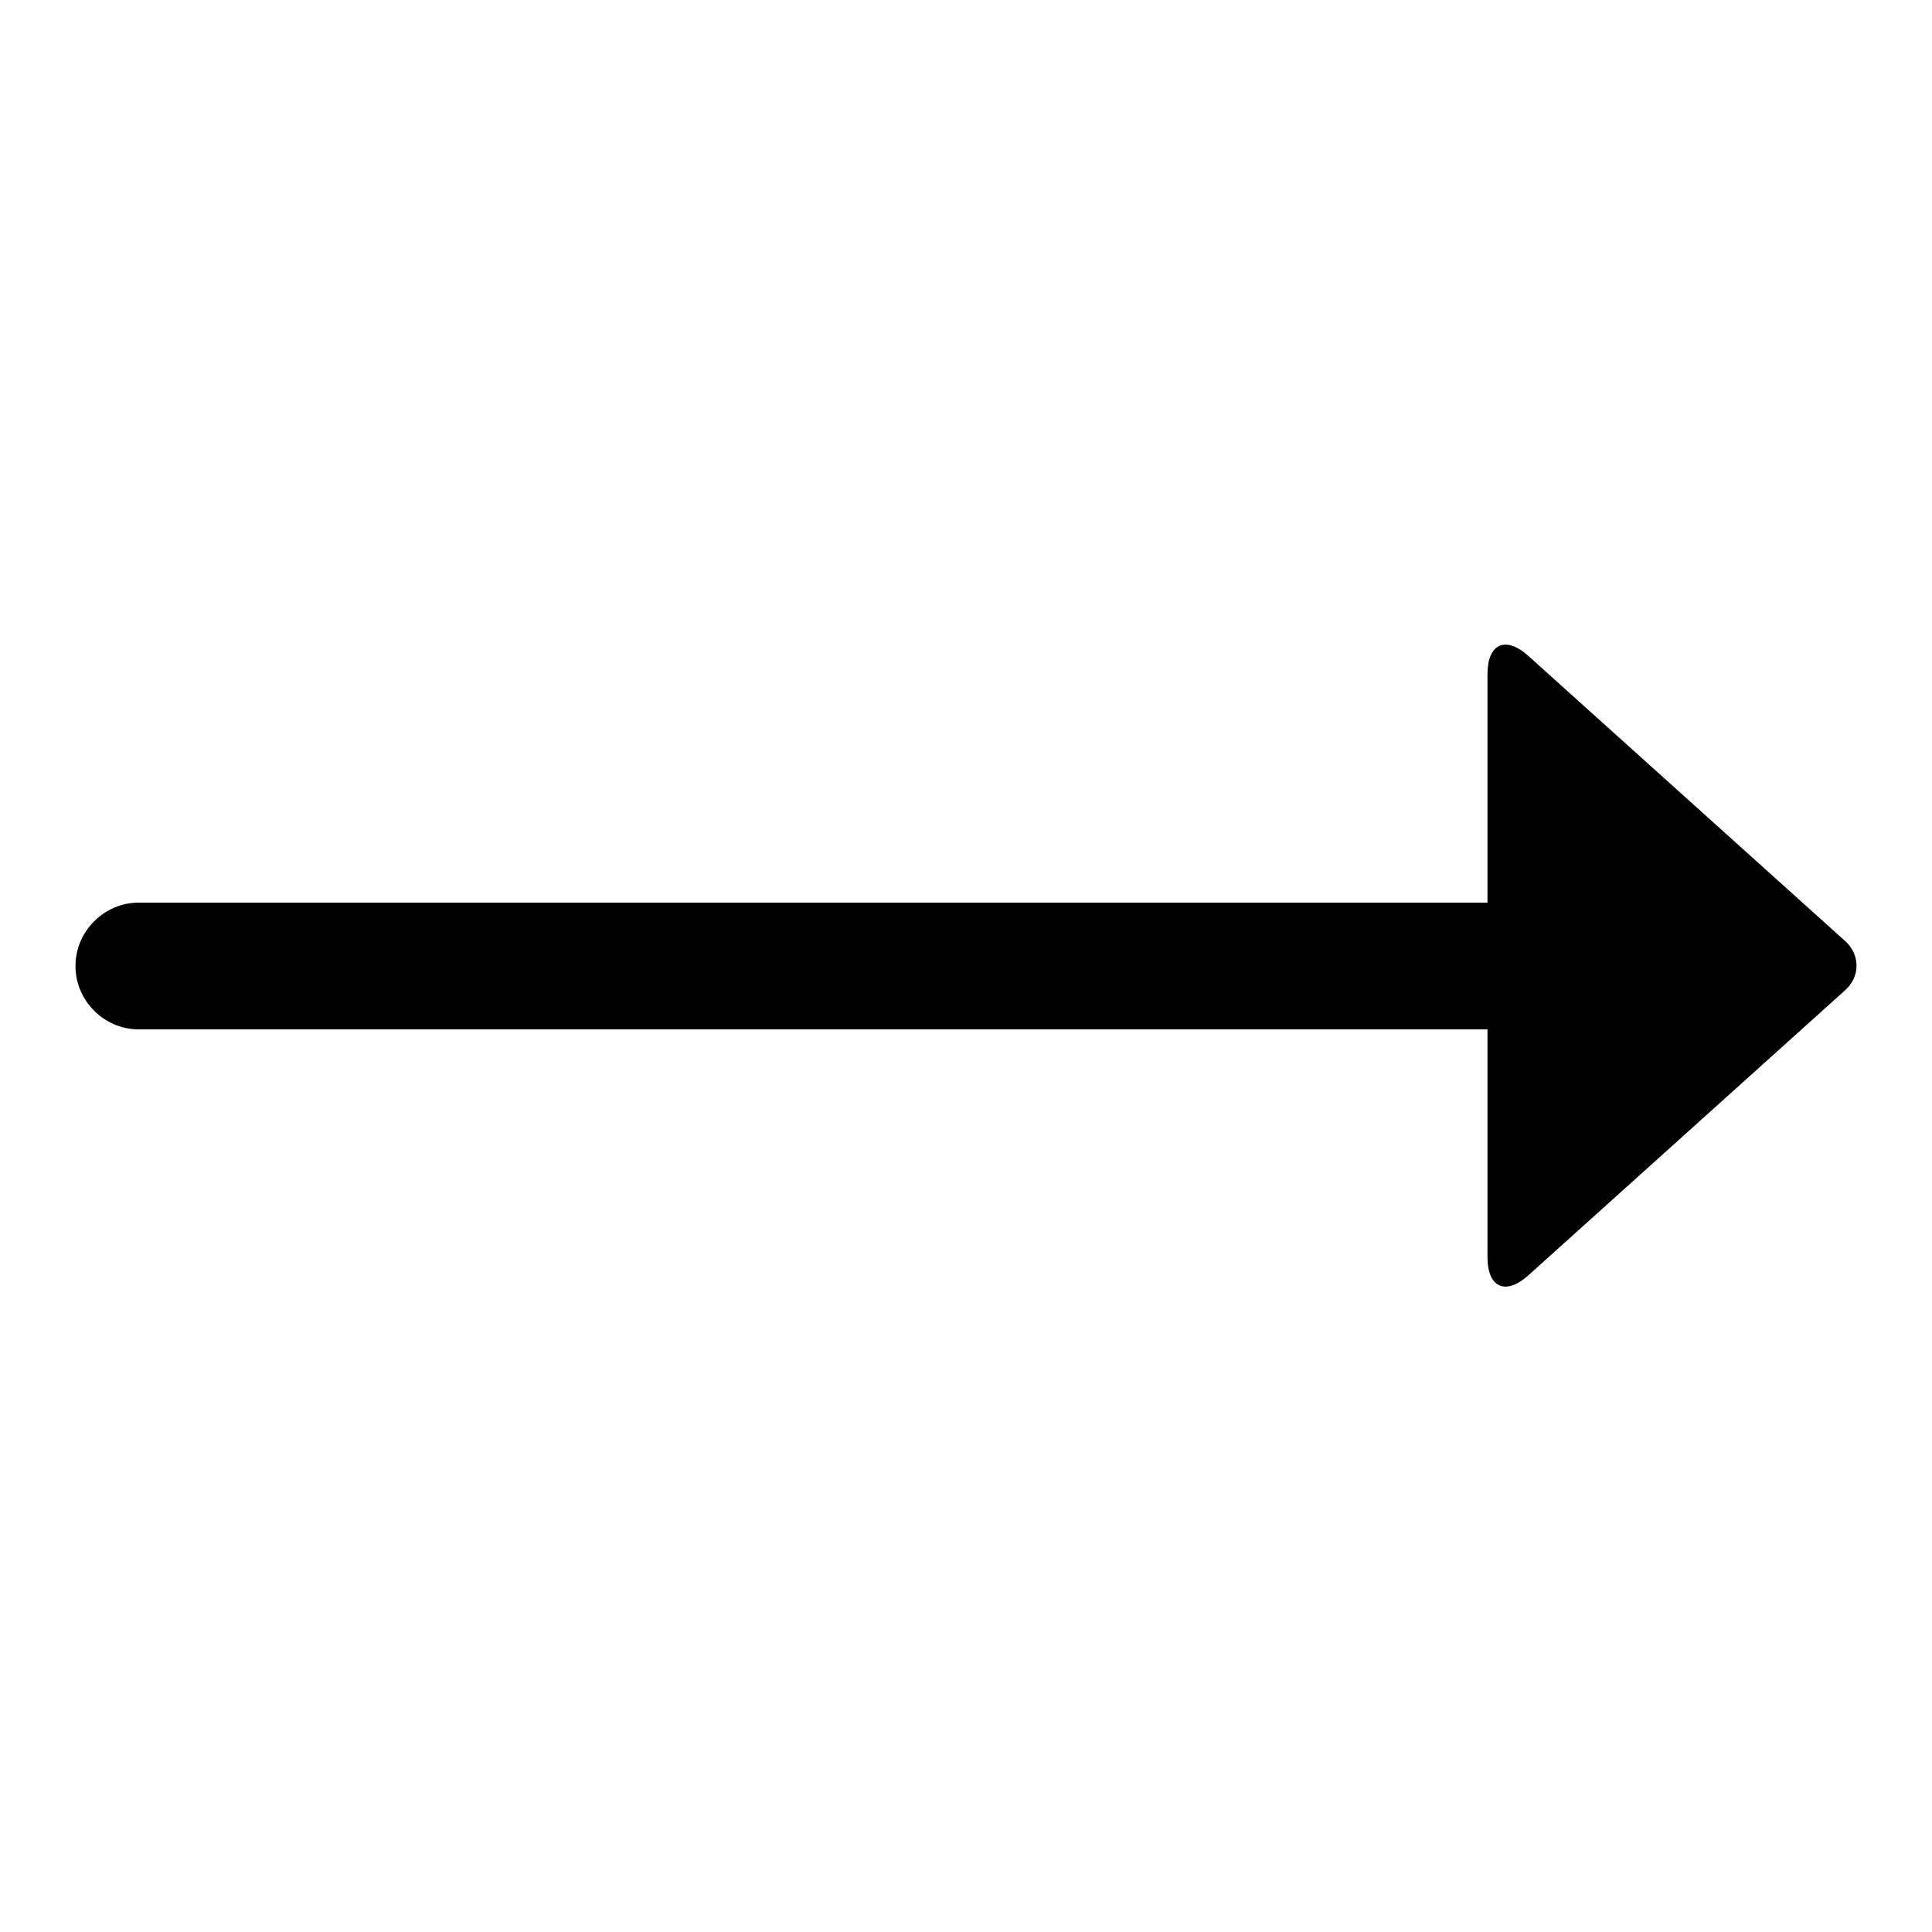
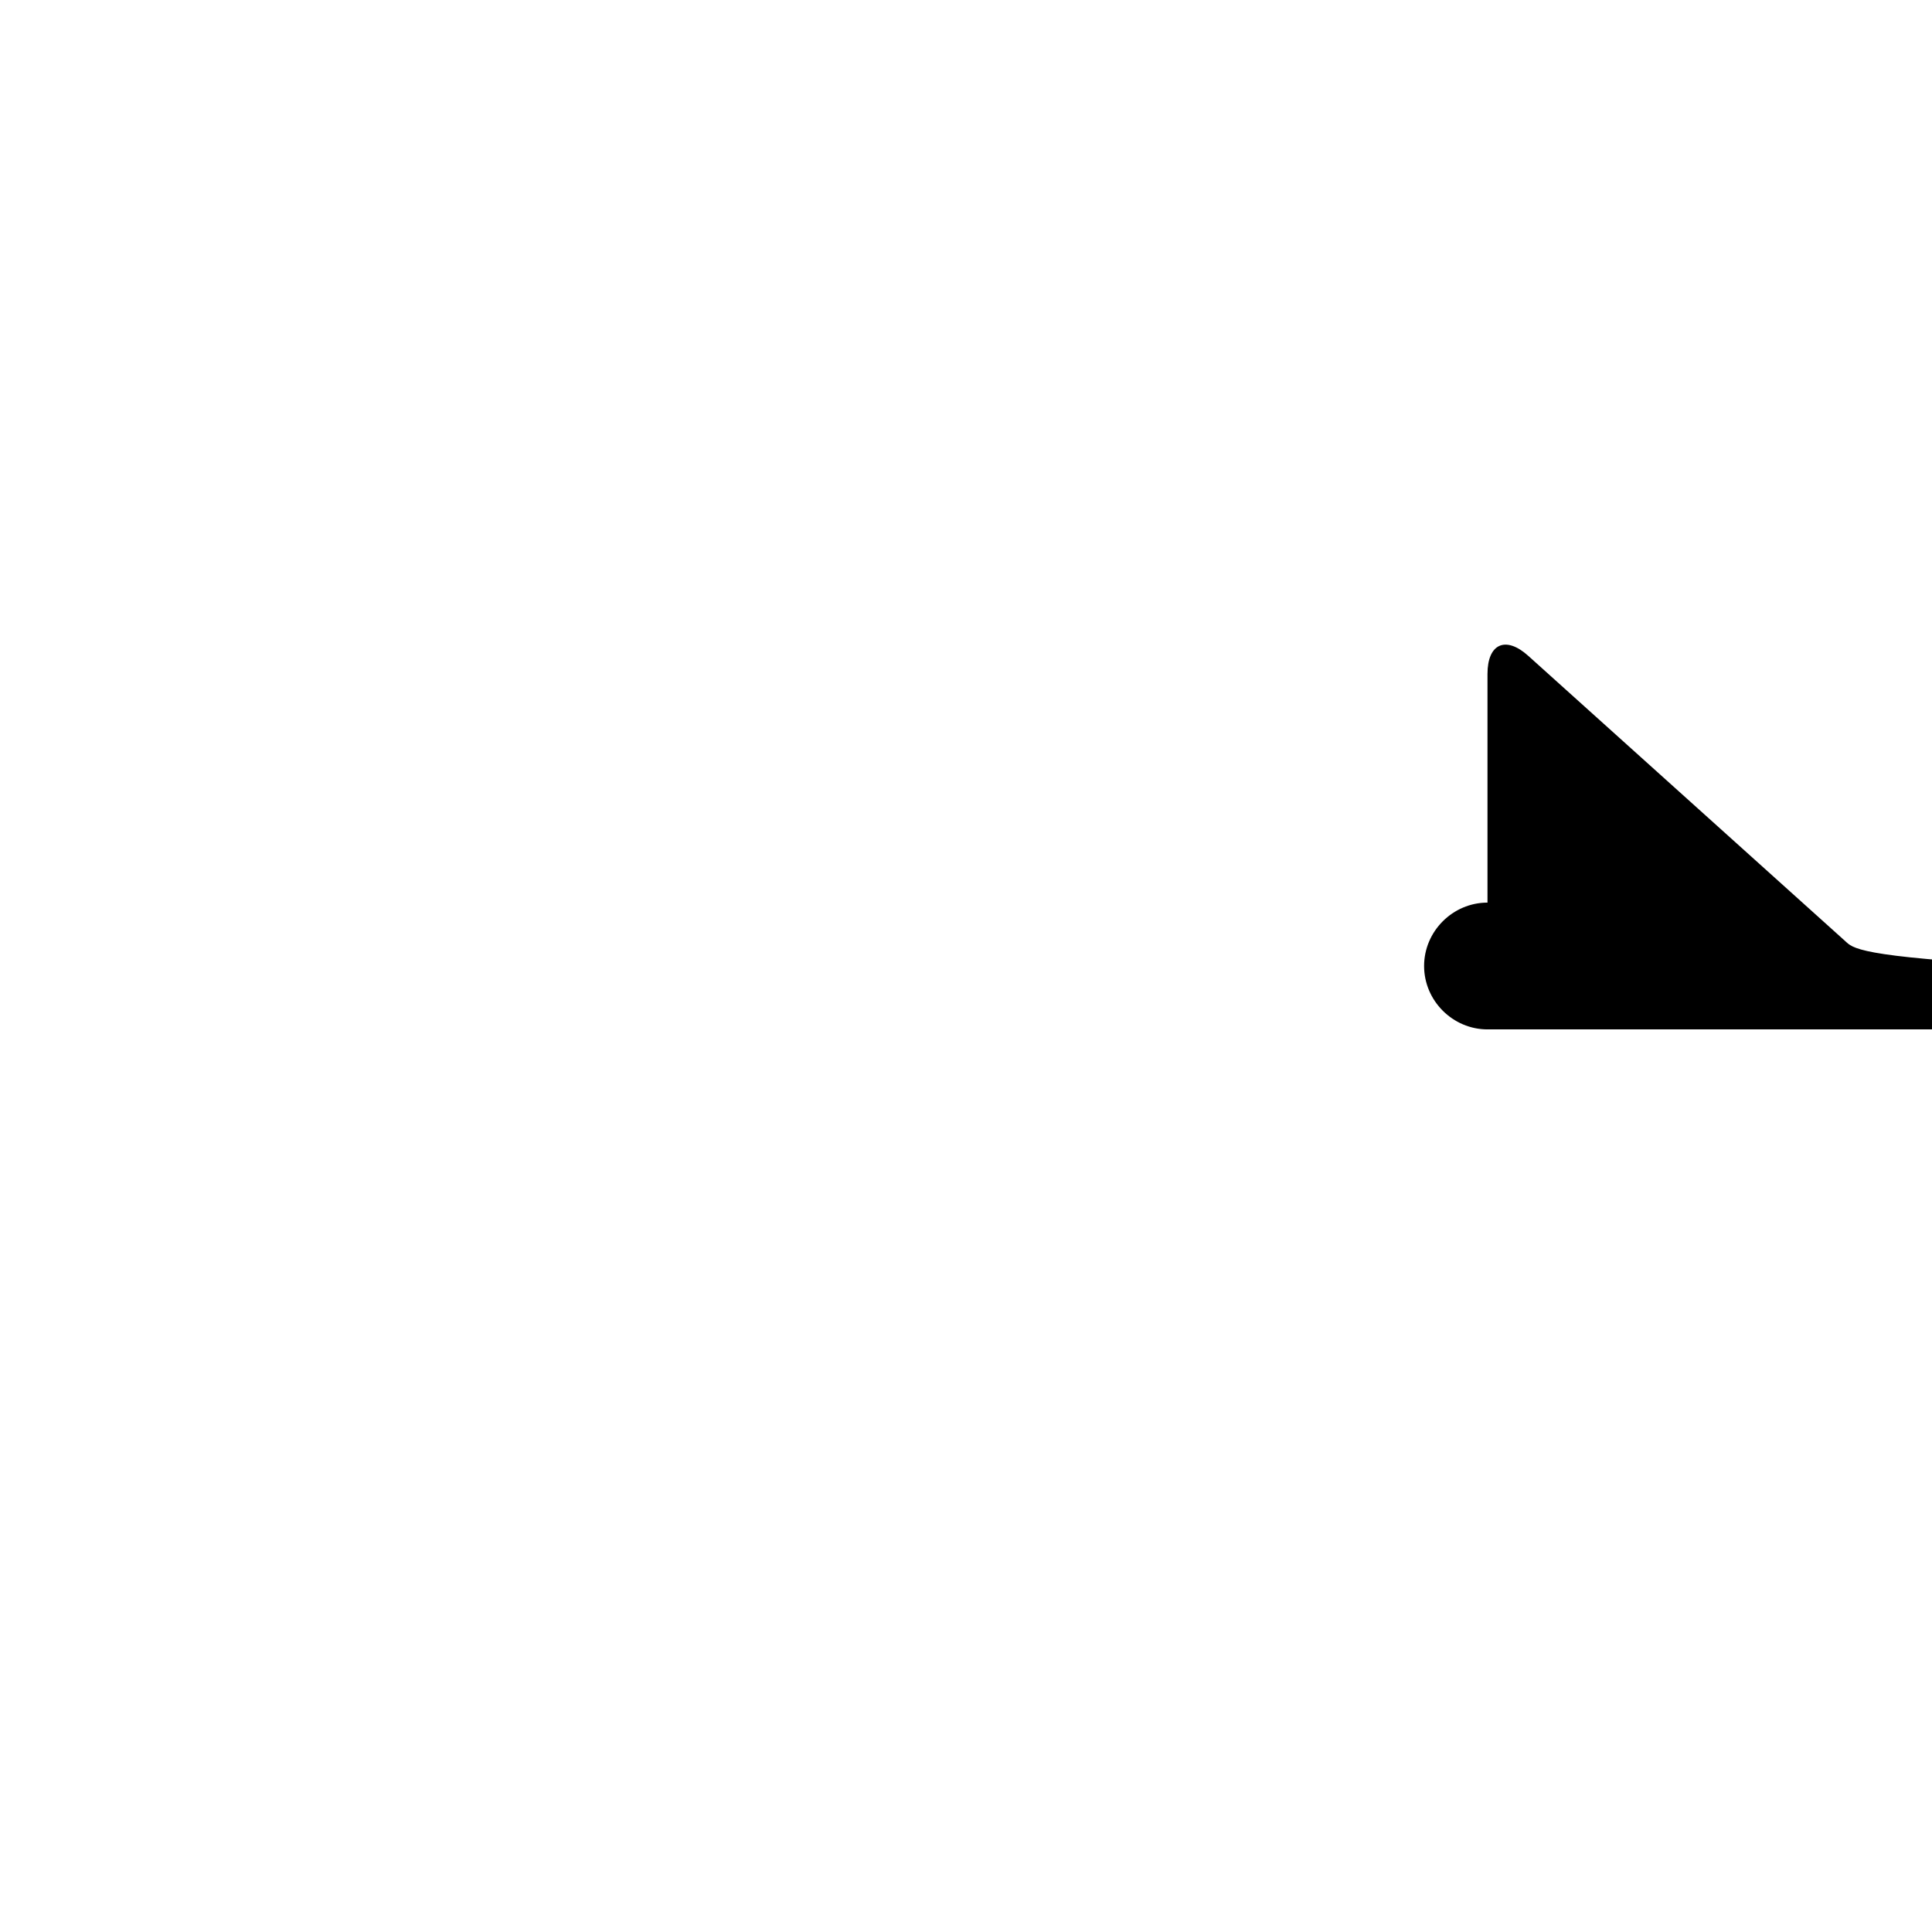
<svg xmlns="http://www.w3.org/2000/svg" version="1.1" x="0px" y="0px" viewBox="0 0 256 256" enable-background="new 0 0 256 256" xml:space="preserve">
  <g>
    <g>
-       <path fill="#000000" d="M244.5,124.7l-42-37.8c-3-2.7-5.4-1.6-5.4,2.4v30.3H18.4c-4.6,0-8.4,3.8-8.4,8.4c0,4.6,3.8,8.4,8.4,8.4h178.7v30.2c0,4,2.4,5.1,5.4,2.4l42-37.8C246.5,129.4,246.5,126.5,244.5,124.7z" />
+       <path fill="#000000" d="M244.5,124.7l-42-37.8c-3-2.7-5.4-1.6-5.4,2.4v30.3c-4.6,0-8.4,3.8-8.4,8.4c0,4.6,3.8,8.4,8.4,8.4h178.7v30.2c0,4,2.4,5.1,5.4,2.4l42-37.8C246.5,129.4,246.5,126.5,244.5,124.7z" />
    </g>
  </g>
</svg>